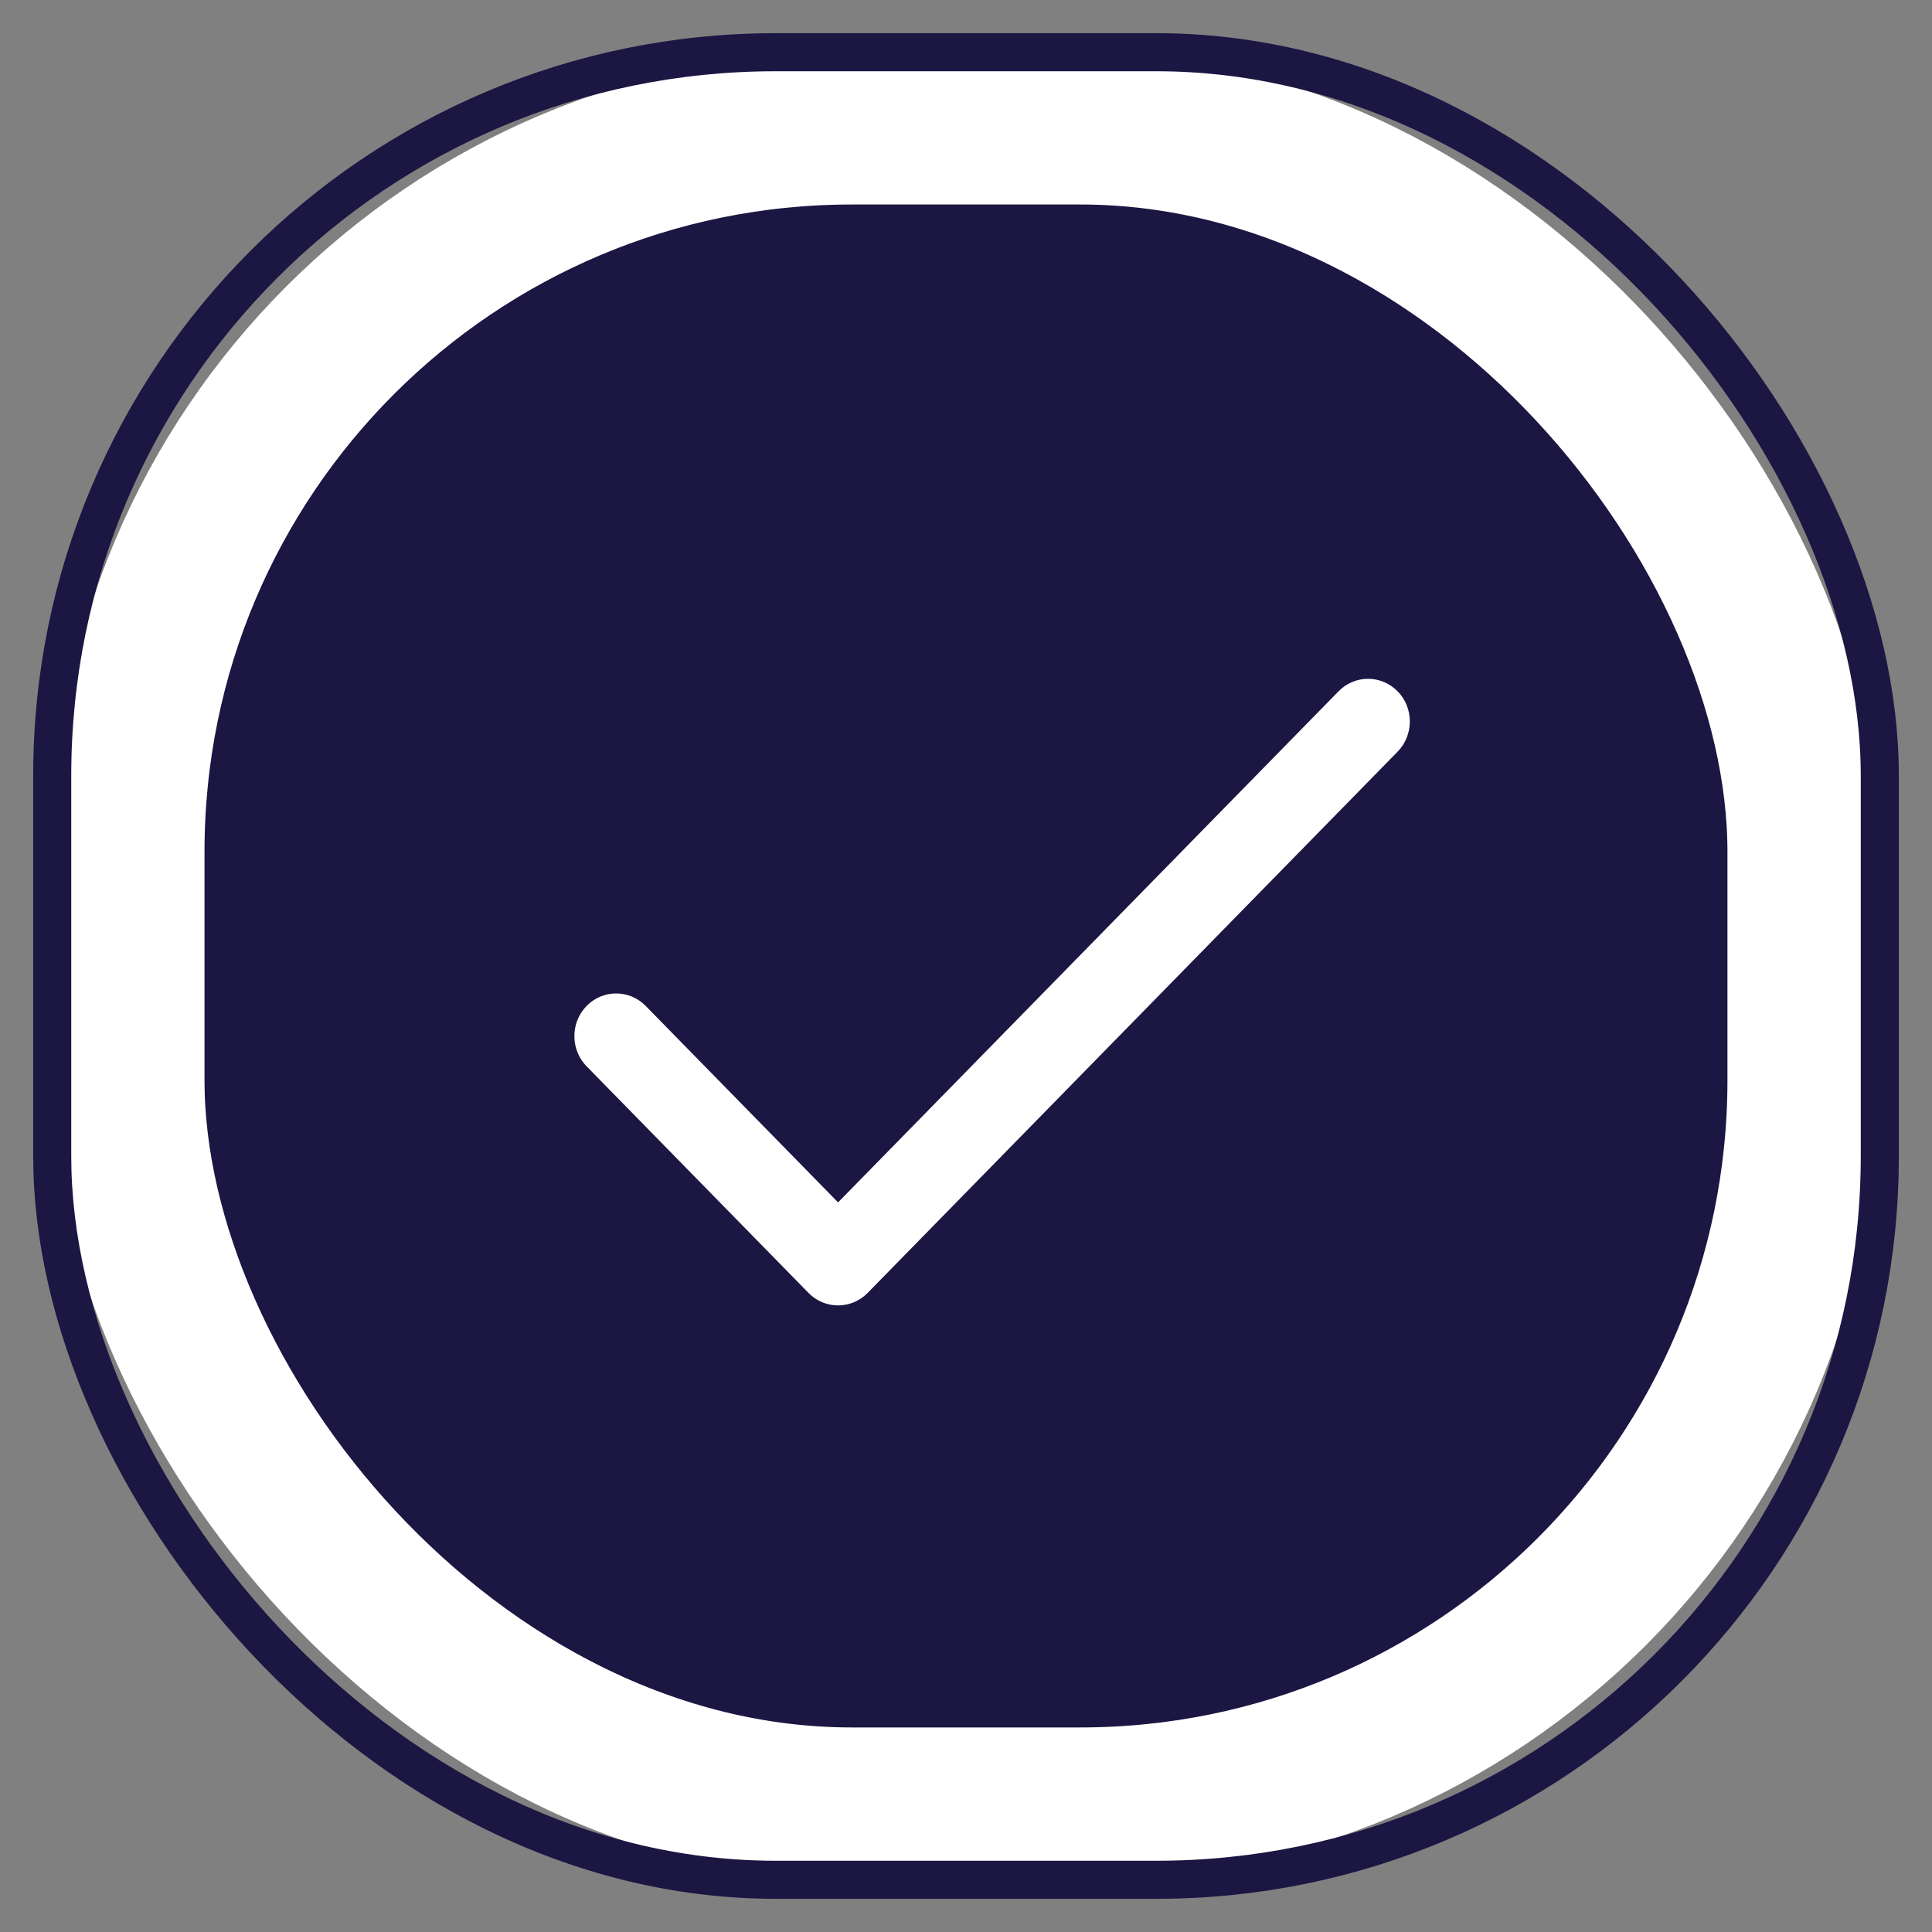
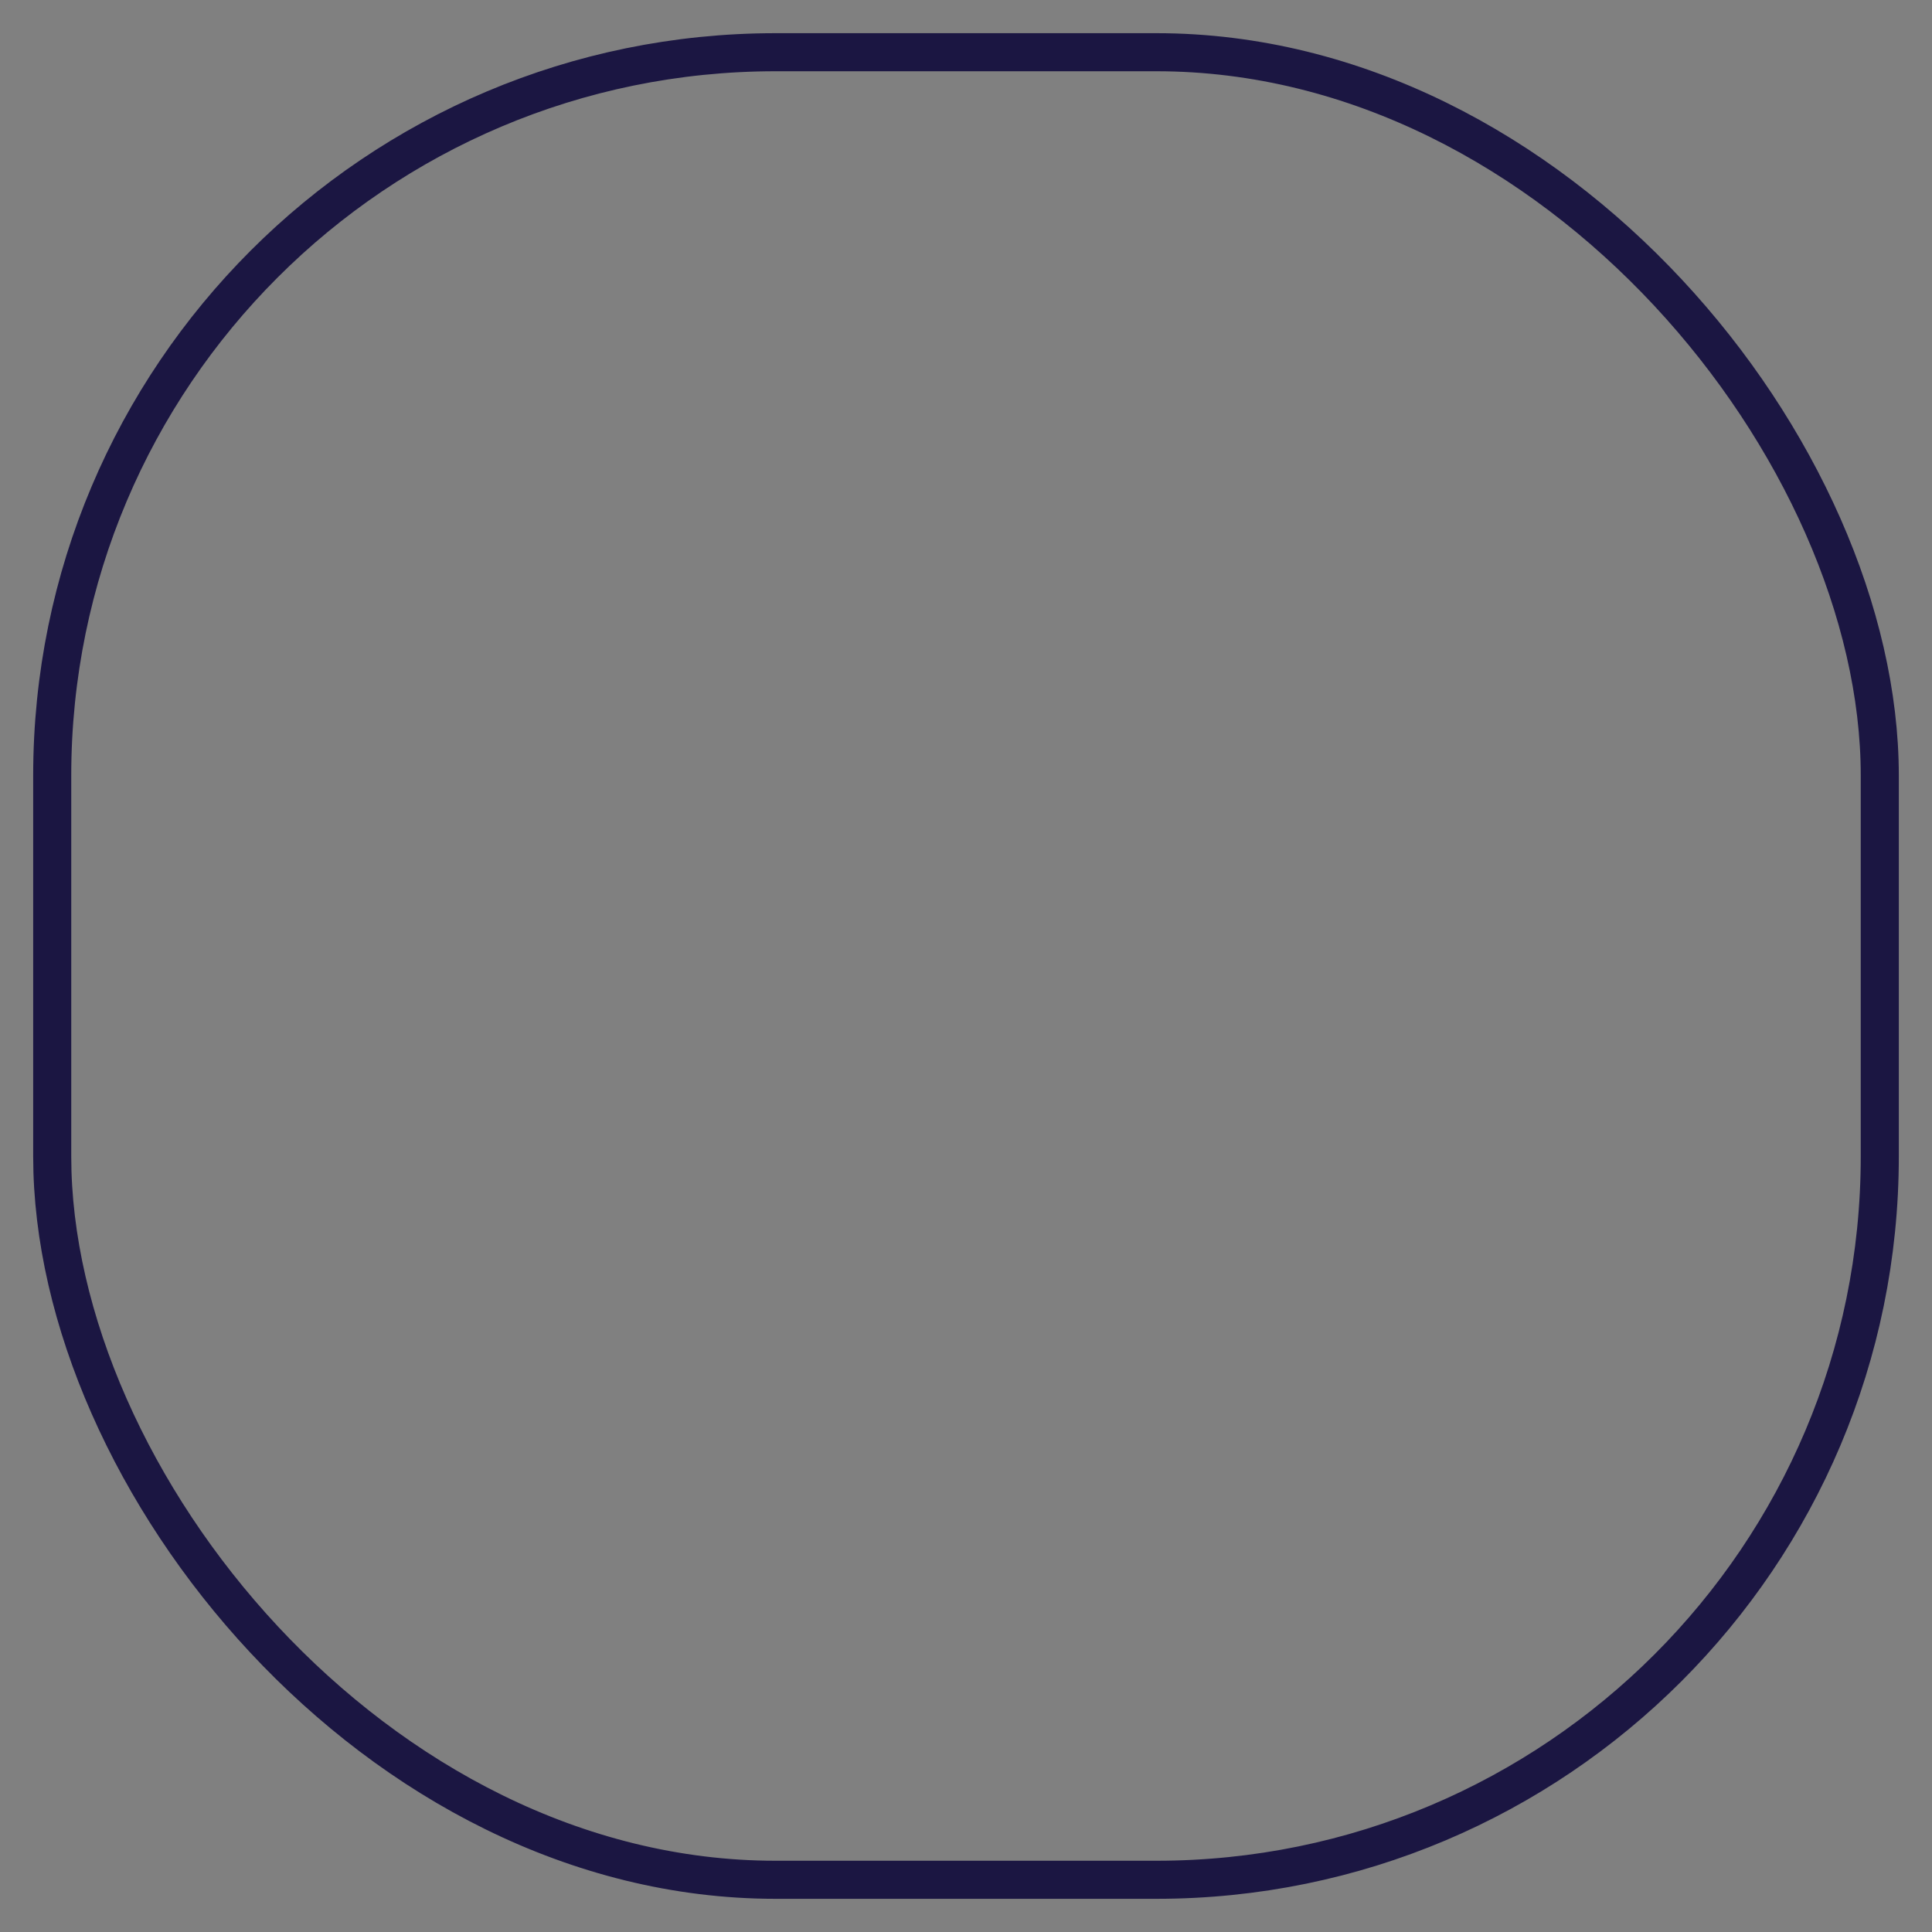
<svg xmlns="http://www.w3.org/2000/svg" xmlns:xlink="http://www.w3.org/1999/xlink" width="37" height="37" viewBox="0 0 37 37">
  <rect x="0" y="0" width="37" height="37" fill="#808080" stroke="none" />
  <defs>
    <rect id="prefix__a" width="35" height="35" x="0" y="0" rx="13.854" />
  </defs>
  <g fill="none" fill-rule="evenodd" transform="translate(1 1)">
-     <rect width="32.083" height="32.083" x="1.458" y="1.458" fill="#1b1642" stroke="#FFF" stroke-linejoin="square" stroke-width="2.917" rx="13.854" />
    <use stroke="#1b1642" stroke-width=".729" xlink:href="#prefix__a" />
    <g fill="#FFF" fill-rule="nonzero">
-       <path d="M15.766.24c-.313-.32-.82-.32-1.132 0L5.05 10.027 1.366 6.265c-.313-.319-.82-.319-1.132 0-.312.32-.312.837 0 1.156l4.25 4.34c.312.319.82.319 1.132 0l10.15-10.366c.312-.32.312-.837 0-1.156z" transform="translate(10 12)" />
-     </g>
+       </g>
  </g>
</svg>